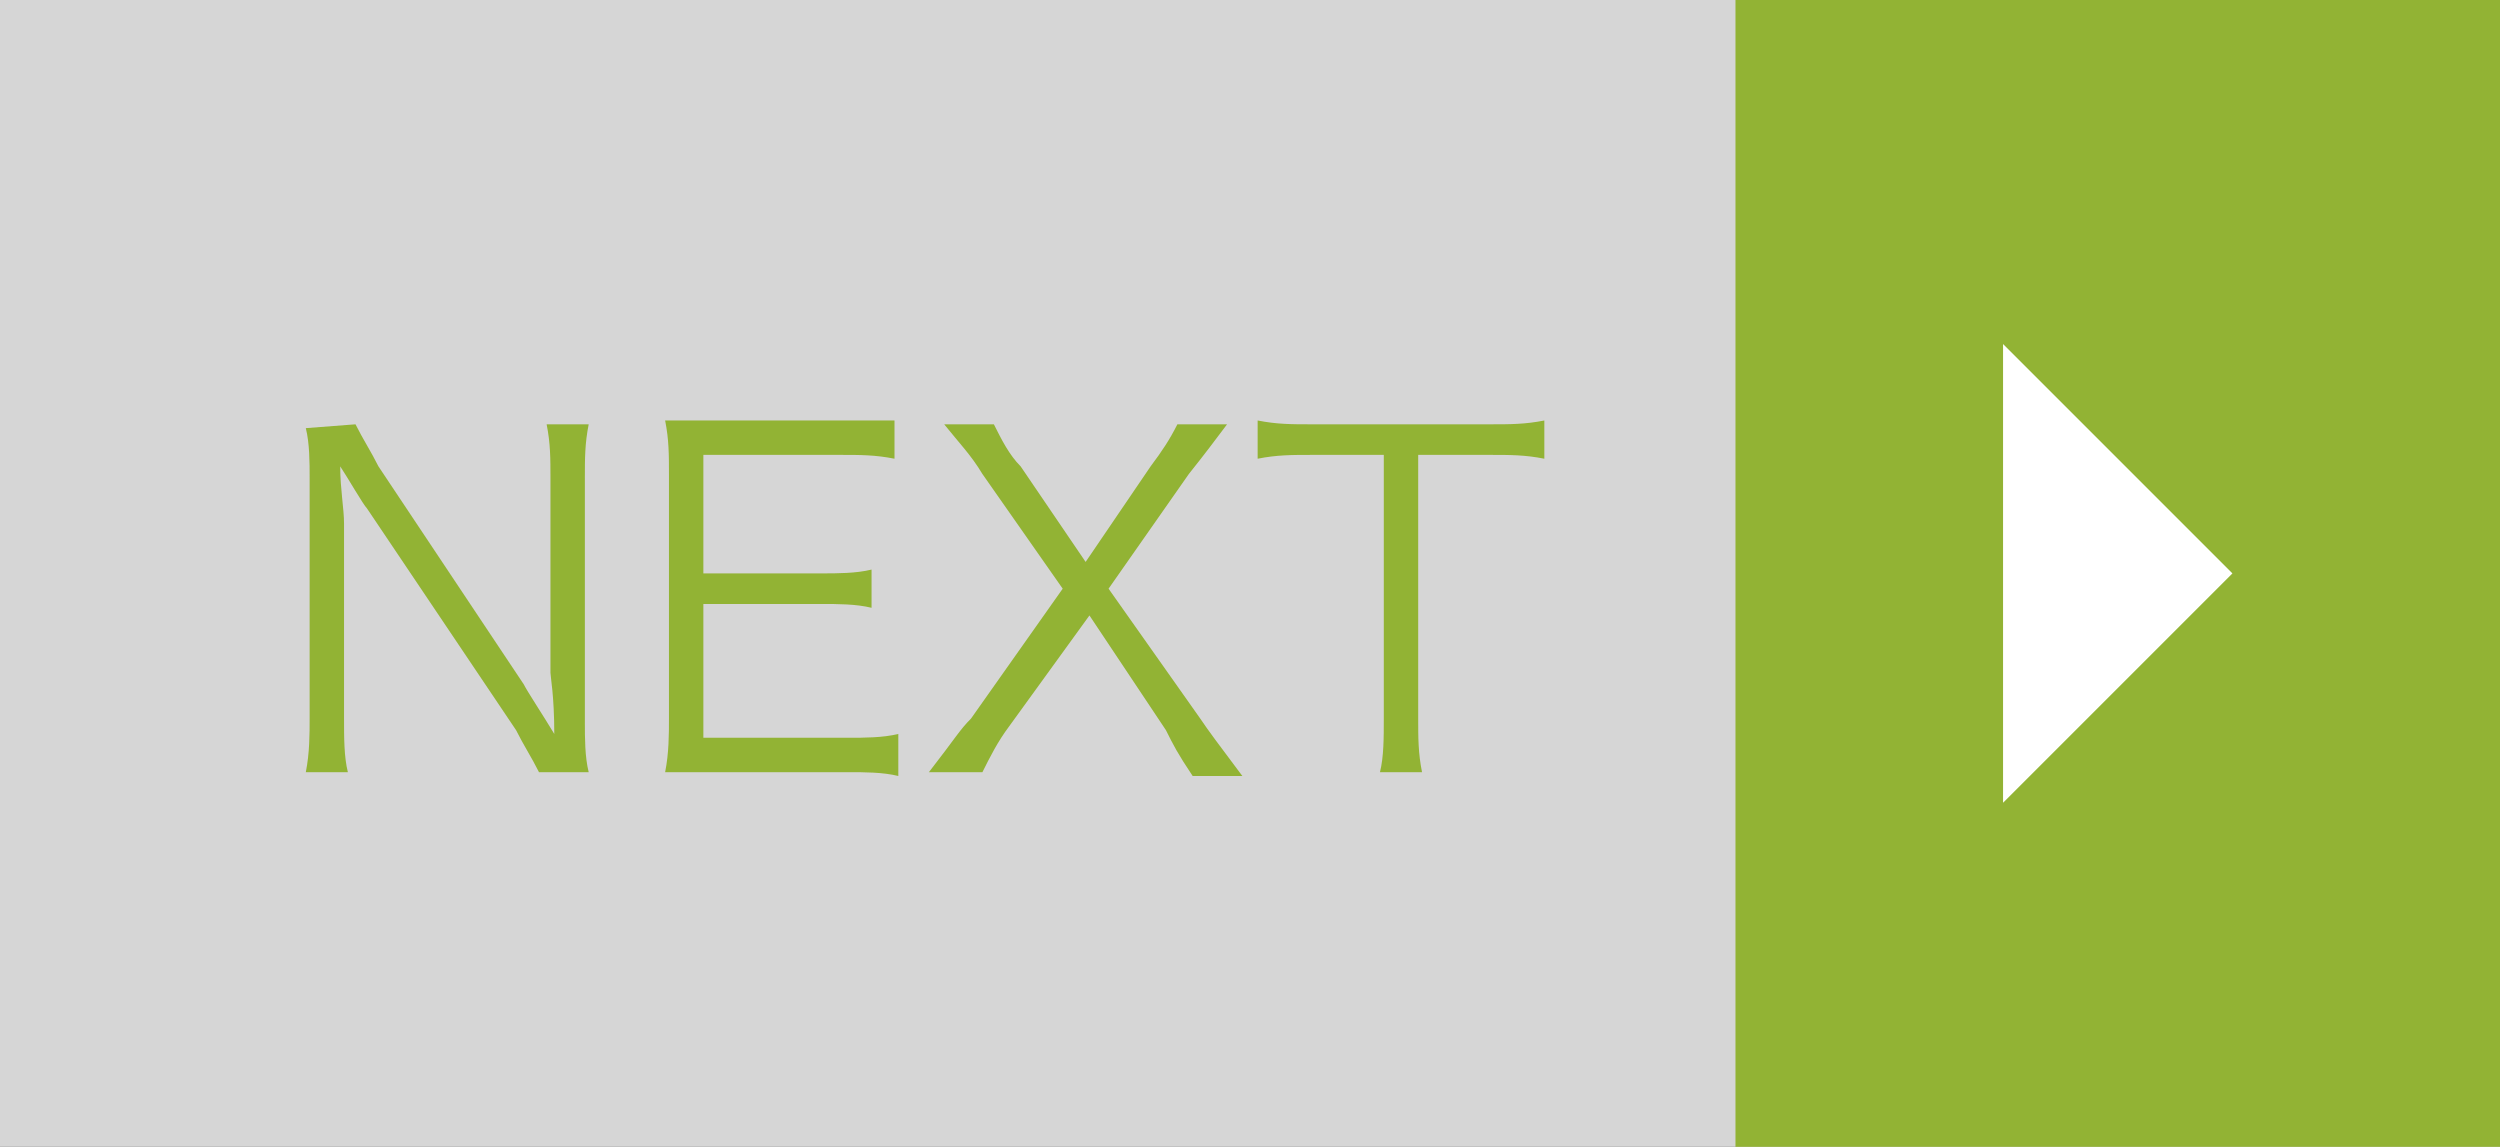
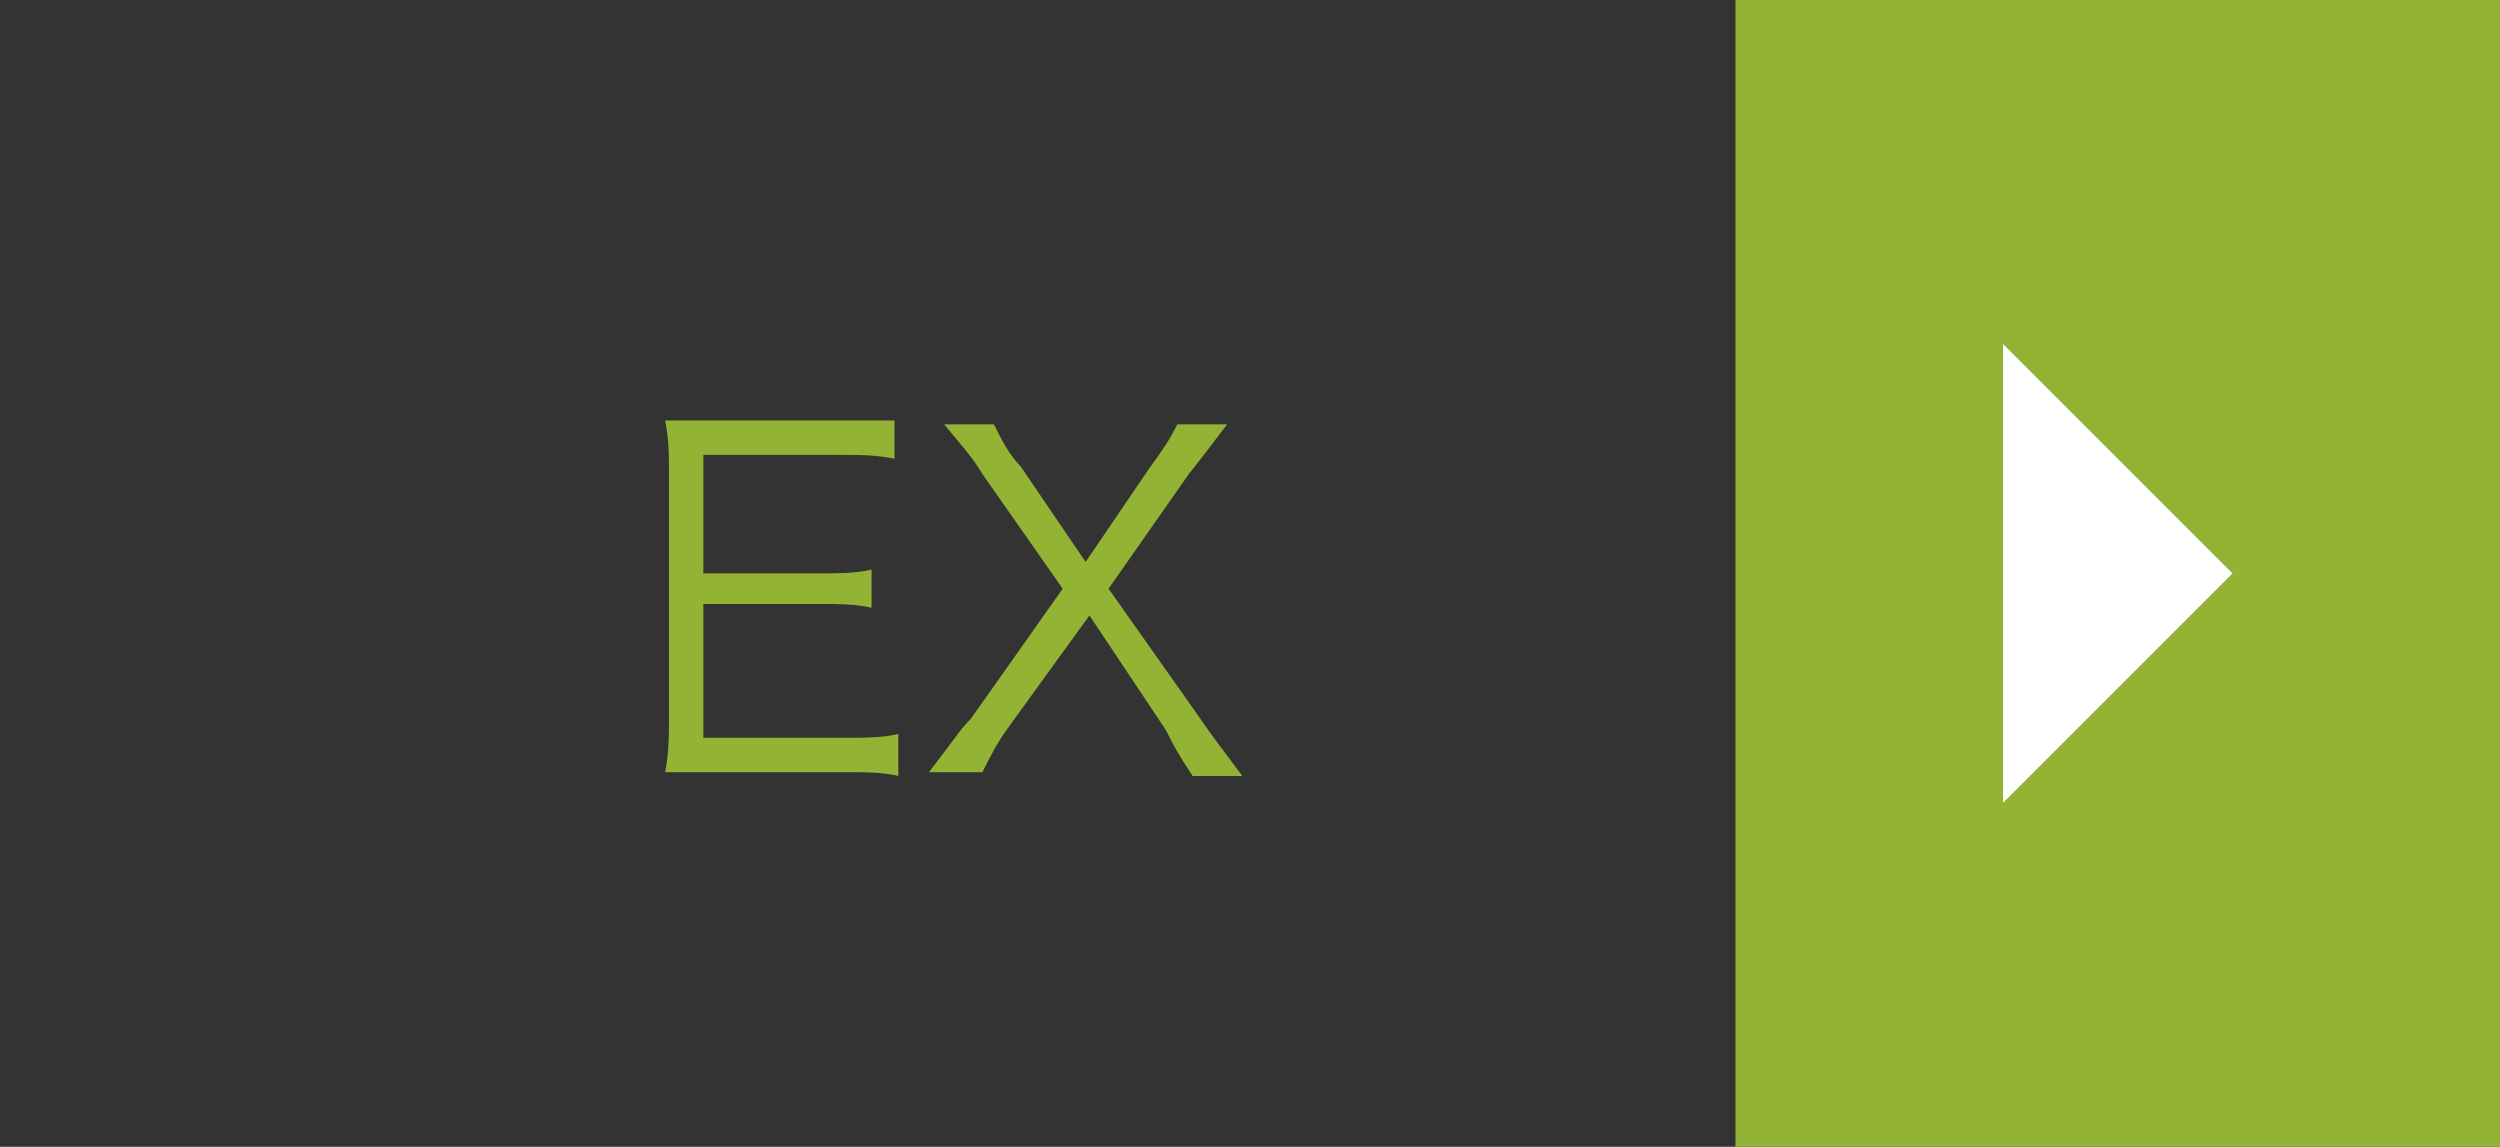
<svg xmlns="http://www.w3.org/2000/svg" version="1.1" id="レイヤー_1" x="0px" y="0px" viewBox="0 0 65.4 30" style="enable-background:new 0 0 65.4 30;" xml:space="preserve">
  <rect x="0" y="0" width="65.4" height="30" fill="#333333" stroke="none" />
  <style type="text/css">
	.st0{opacity:0.8;fill:#FFFFFF;enable-background:new    ;}
	.st1{fill:#92B334;}
	.st2{fill:#FFFFFF;}
</style>
  <title>float_next</title>
-   <rect class="st0" width="65.4" height="30" />
  <rect x="45.4" class="st1" width="20" height="30" />
  <polygon class="st2" points="52.4,9 58.4,15 52.4,21 " />
-   <path class="st1" d="M9.3,11.1c0.2,0.4,0.4,0.7,0.6,1.1l3.8,5.7c0.1,0.2,0.5,0.8,0.8,1.3c0-1-0.1-1.5-0.1-1.6v-5.1  c0-0.5,0-0.9-0.1-1.4h1.1c-0.1,0.5-0.1,0.9-0.1,1.4v6.4c0,0.4,0,0.9,0.1,1.3h-1.3c-0.2-0.4-0.4-0.7-0.6-1.1l-3.9-5.8  c-0.1-0.1-0.5-0.8-0.7-1.1c0,0.6,0.1,1.1,0.1,1.5v5.1c0,0.5,0,1,0.1,1.4H8c0.1-0.5,0.1-1,0.1-1.4v-6.3c0-0.4,0-0.9-0.1-1.3L9.3,11.1  L9.3,11.1z" />
  <path class="st1" d="M23.5,20.3c-0.4-0.1-0.9-0.1-1.3-0.1h-3.5c-0.6,0-0.9,0-1.3,0c0.1-0.5,0.1-1,0.1-1.4v-6.4c0-0.5,0-0.9-0.1-1.4  c0.4,0,0.7,0,1.3,0H22c0.5,0,0.9,0,1.4,0v1c-0.5-0.1-0.9-0.1-1.4-0.1h-3.6V15h3.1c0.4,0,0.9,0,1.3-0.1v1c-0.4-0.1-0.9-0.1-1.3-0.1  h-3.1v3.5h3.8c0.4,0,0.9,0,1.3-0.1L23.5,20.3z" />
-   <path class="st1" d="M26.4,19c-0.3,0.4-0.5,0.8-0.7,1.2h-1.4c0.7-0.9,0.8-1.1,1.1-1.4l2.4-3.4l-2.1-3c-0.3-0.5-0.6-0.8-1-1.3H26  c0.2,0.4,0.4,0.8,0.7,1.1l1.7,2.5l1.7-2.5c0.3-0.4,0.5-0.7,0.7-1.1h1.3c-0.3,0.4-0.6,0.8-1,1.3l-2.1,3l2.4,3.4  c0.2,0.3,0.5,0.7,1.1,1.5h-1.3c-0.4-0.6-0.5-0.8-0.7-1.2l-2-3L26.4,19z" />
-   <path class="st1" d="M37.1,18.8c0,0.5,0,0.9,0.1,1.4h-1.1c0.1-0.4,0.1-0.9,0.1-1.4v-6.9h-1.9c-0.5,0-0.9,0-1.4,0.1v-1  c0.5,0.1,0.9,0.1,1.4,0.1H39c0.5,0,0.9,0,1.4-0.1v1c-0.5-0.1-0.9-0.1-1.4-0.1h-1.9V18.8z" />
+   <path class="st1" d="M26.4,19c-0.3,0.4-0.5,0.8-0.7,1.2h-1.4c0.7-0.9,0.8-1.1,1.1-1.4l2.4-3.4l-2.1-3c-0.3-0.5-0.6-0.8-1-1.3H26  c0.2,0.4,0.4,0.8,0.7,1.1l1.7,2.5l1.7-2.5c0.3-0.4,0.5-0.7,0.7-1.1h1.3c-0.3,0.4-0.6,0.8-1,1.3l-2.1,3l2.4,3.4  c0.2,0.3,0.5,0.7,1.1,1.5h-1.3c-0.4-0.6-0.5-0.8-0.7-1.2l-2-3L26.4,19" />
</svg>